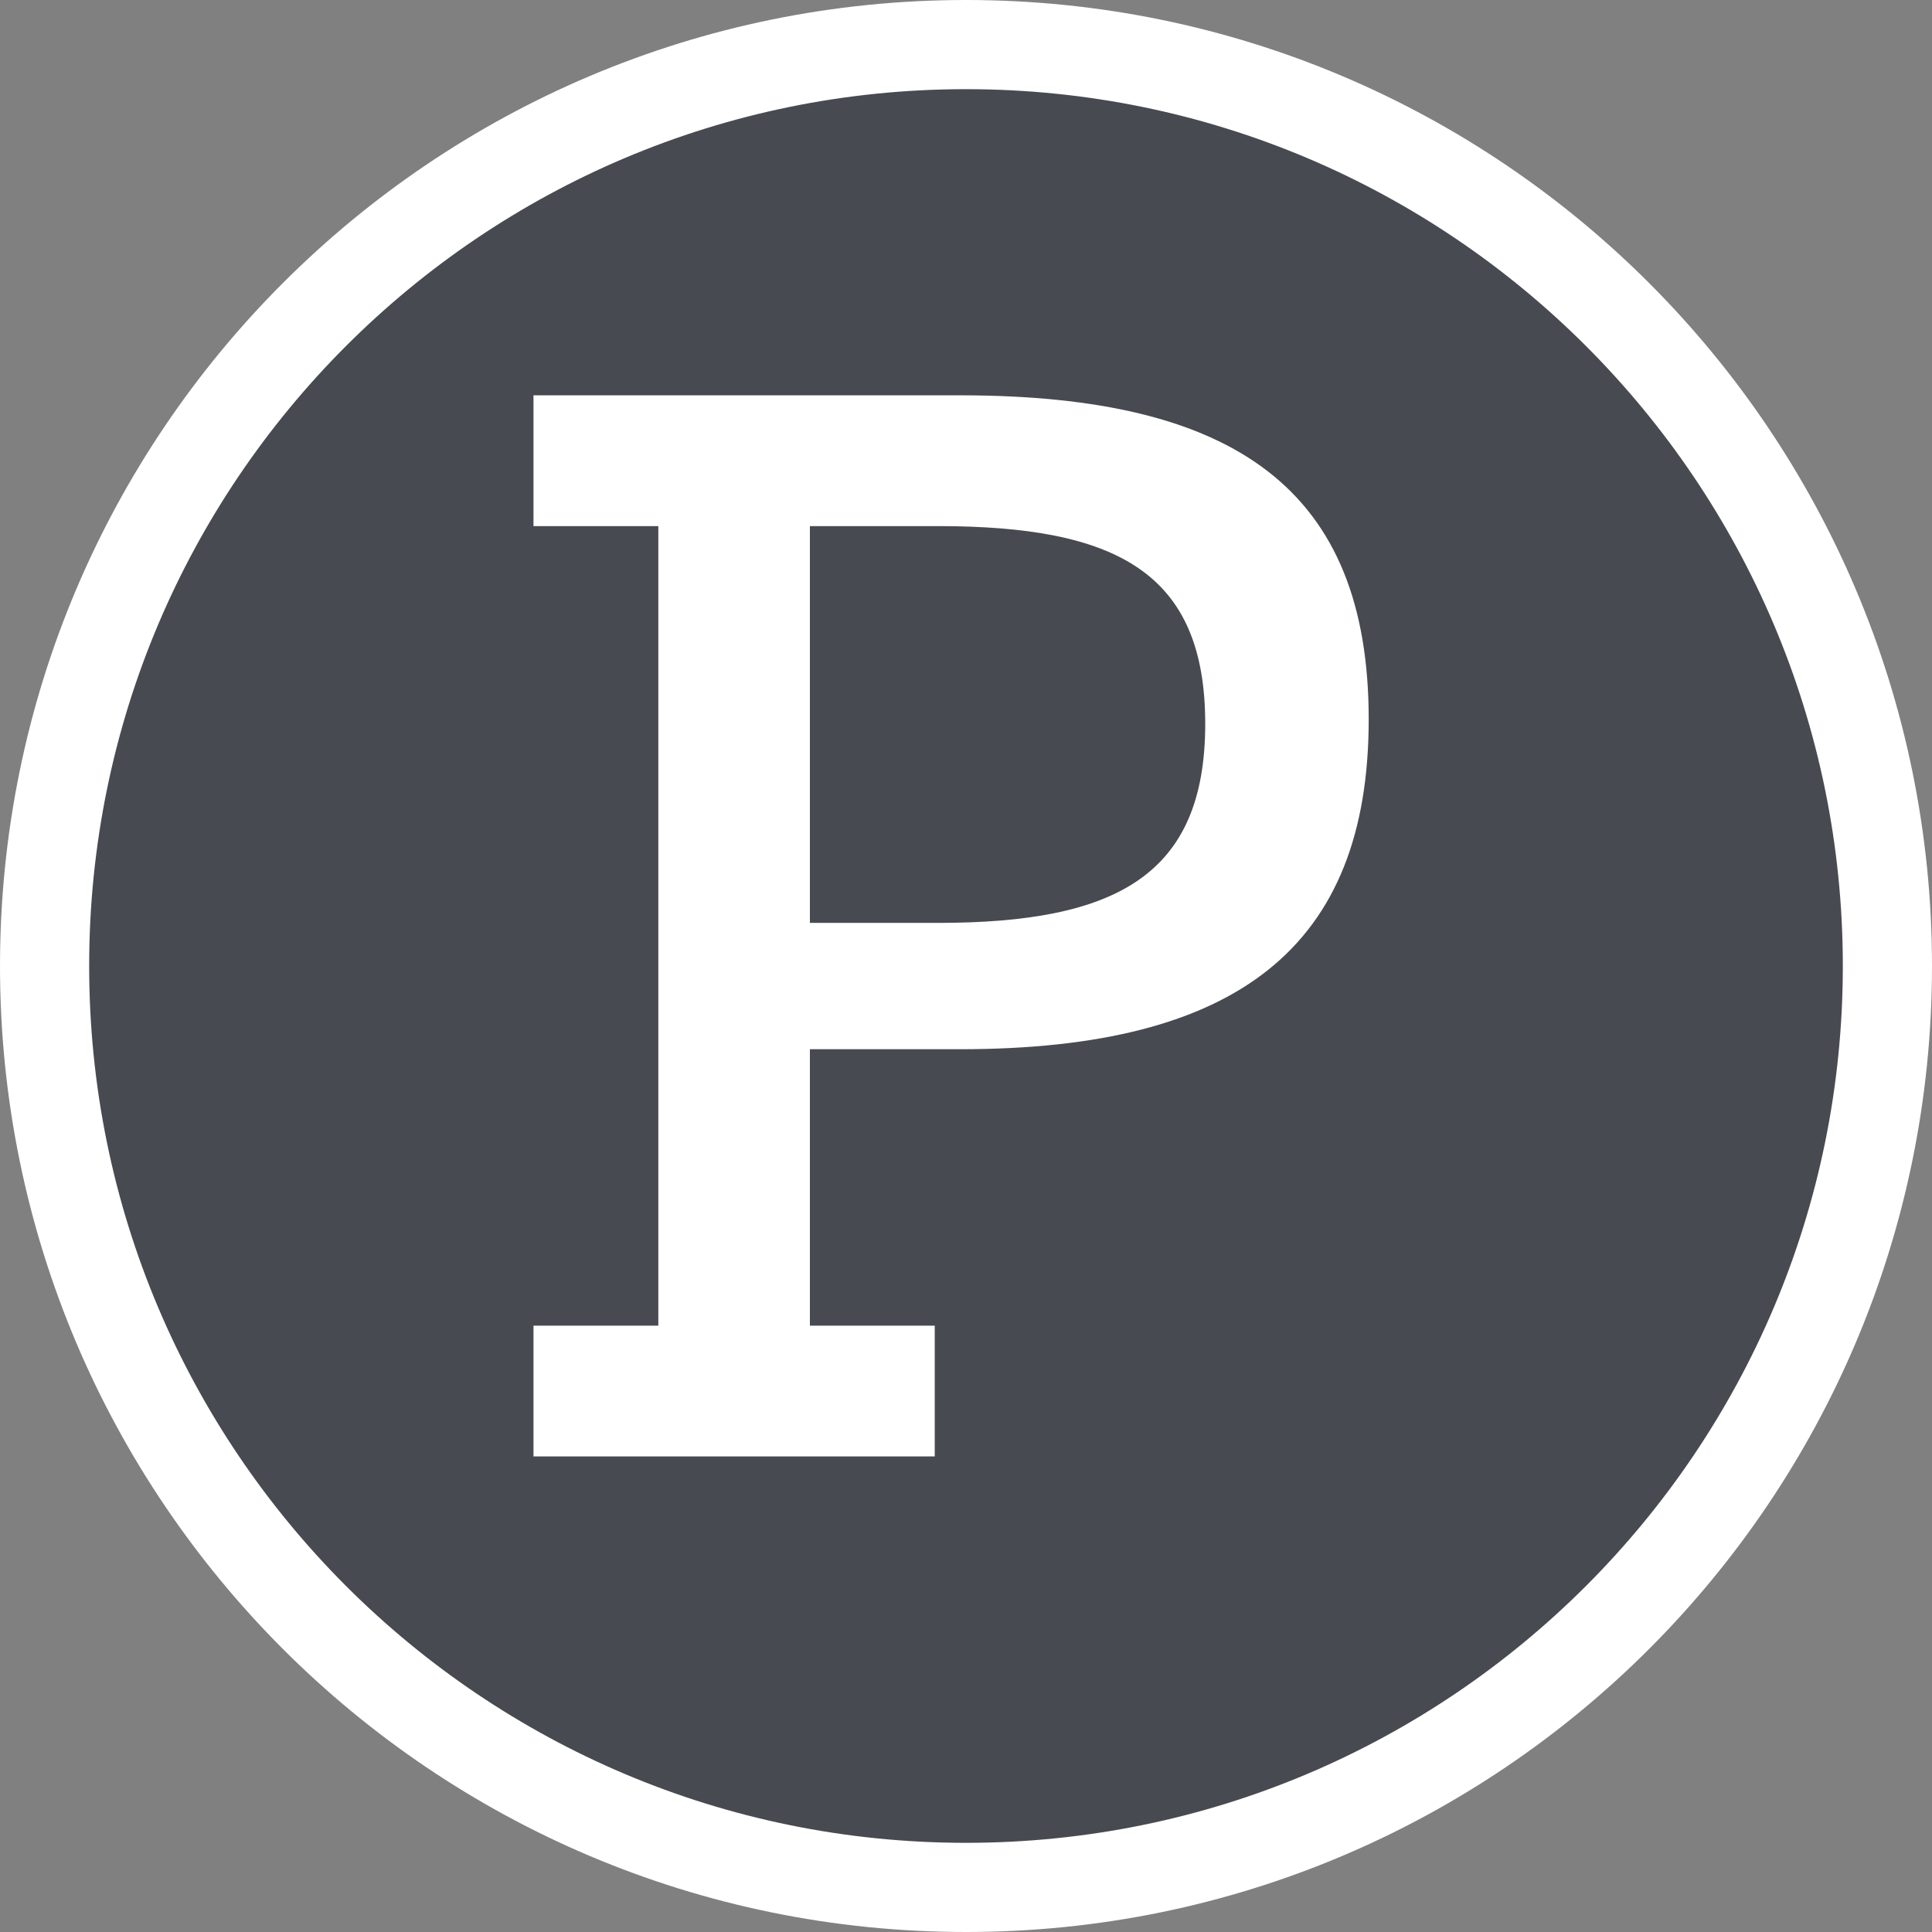
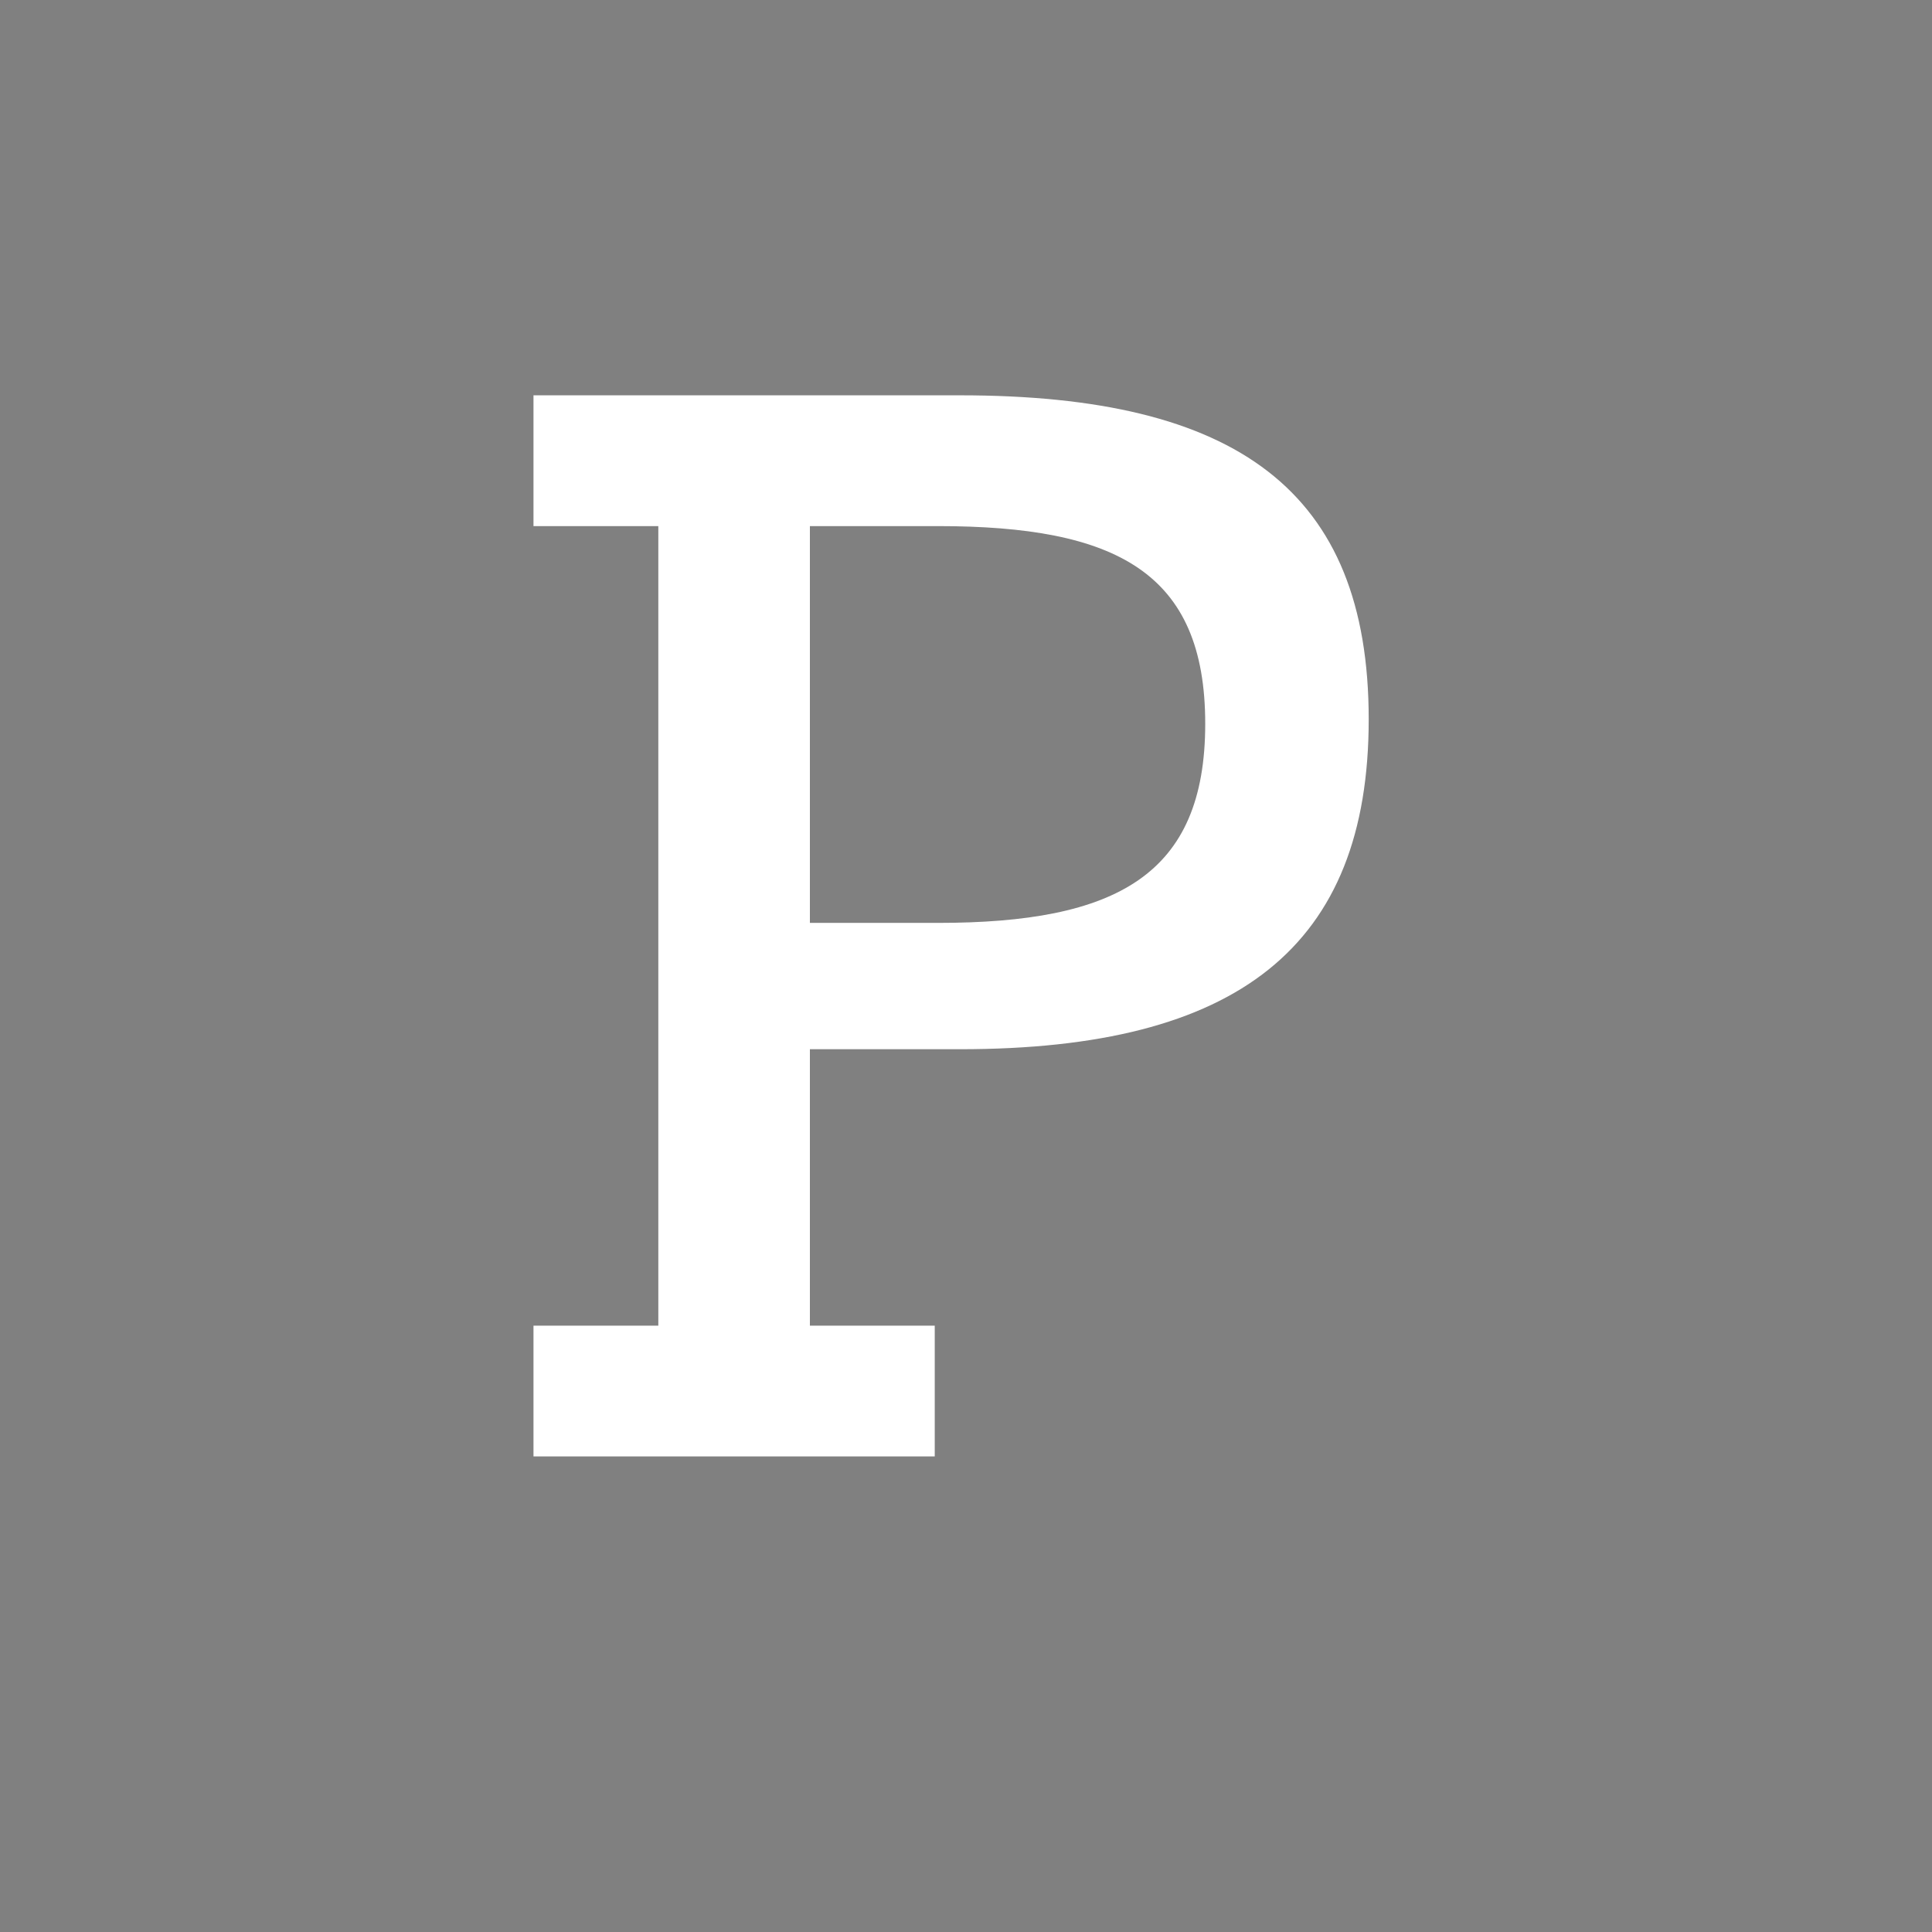
<svg xmlns="http://www.w3.org/2000/svg" width="130" height="130" viewBox="0 0 130 130" fill="none">
  <rect x="0" y="0" width="130" height="130" fill="#808080" stroke="none" />
-   <path d="M65 3C99.237 3 127 30.763 127 65C127 99.237 99.237 127 65 127C30.763 127 3 99.237 3 65C3 30.763 30.763 3 65 3Z" fill="#474A50" stroke="white" stroke-width="6" stroke-miterlimit="22.93" />
  <path d="M54.496 70.6H64.597C83.296 70.6 92.097 63.7 92.097 48.4C92.097 33 83.197 26.6 64.597 26.6H35.897V35.4H44.297V89.2H35.897V98H62.897V89.2H54.496V70.6ZM54.496 35.4H63.096C75.097 35.4 81.097 38.5 81.097 48.7C81.097 58.9 75.097 62.1 63.096 62.1H54.496V35.4Z" fill="white" />
</svg>